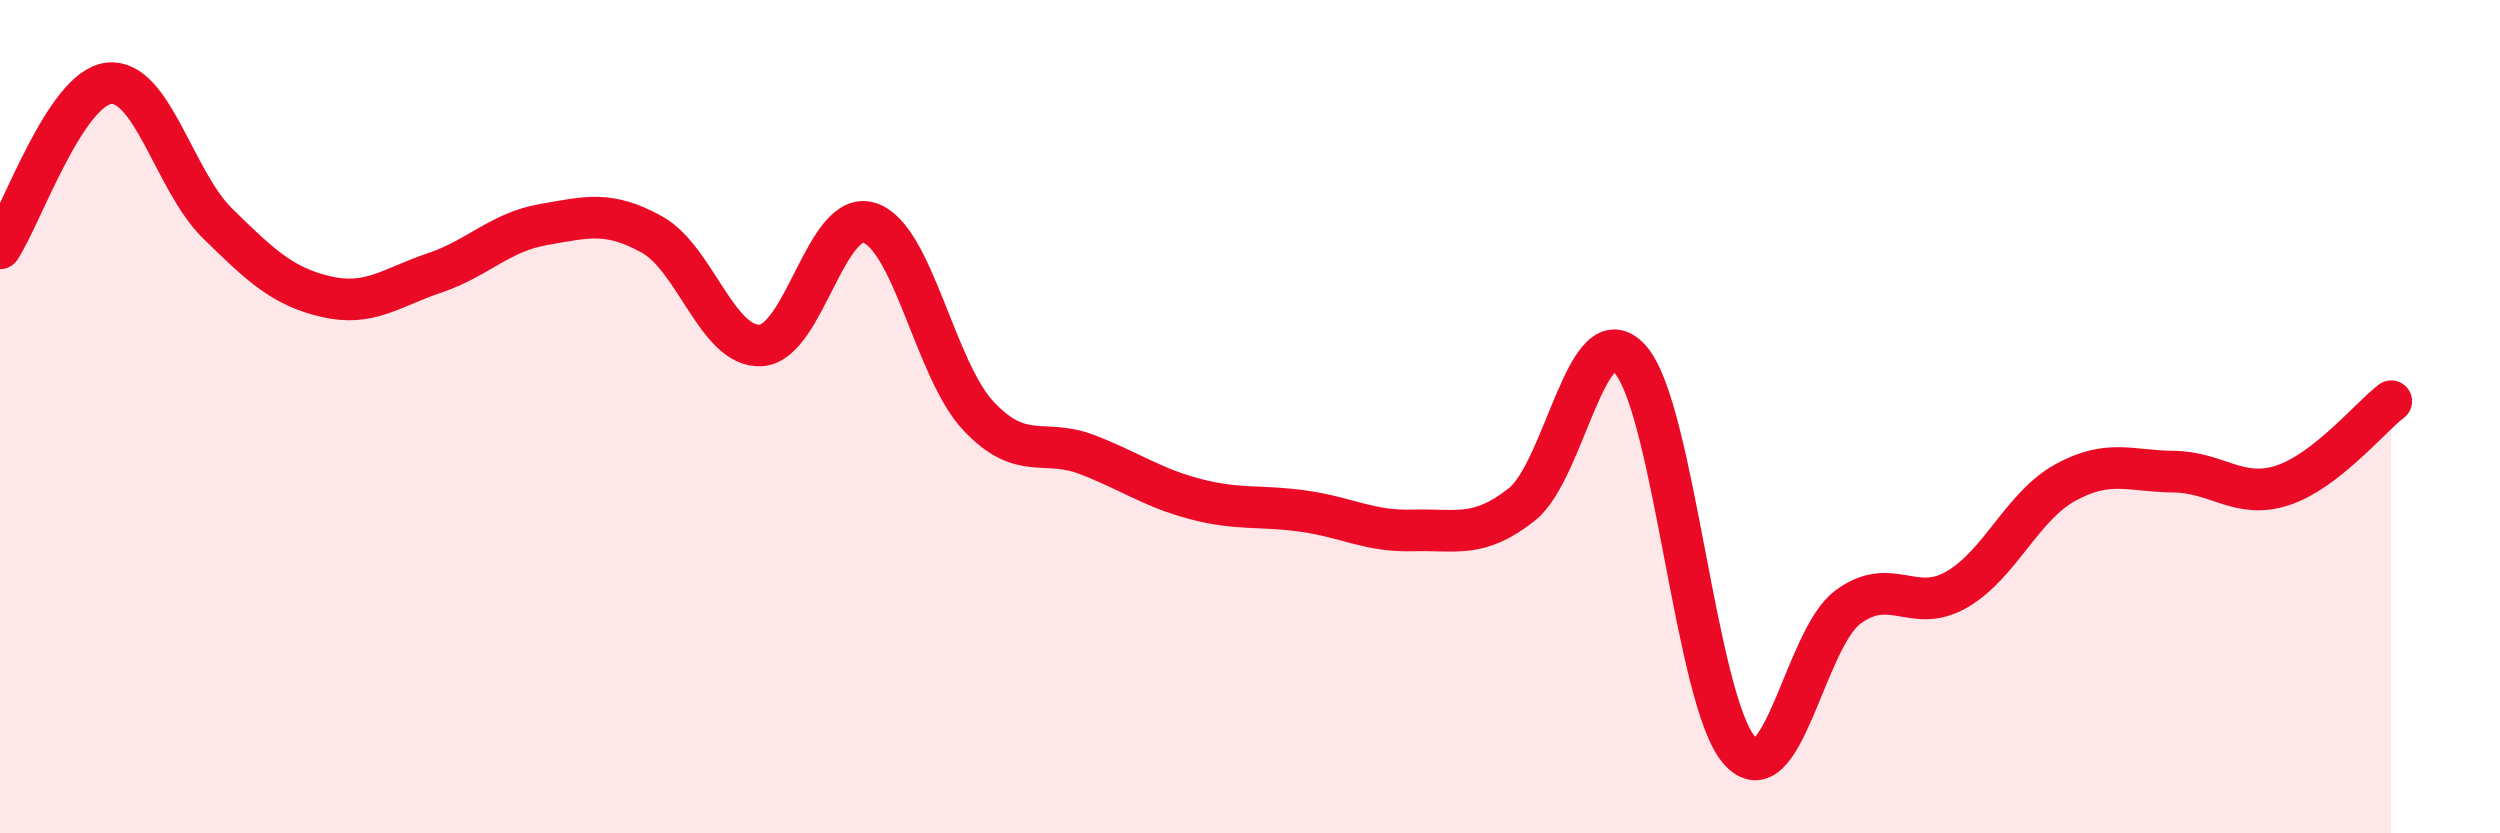
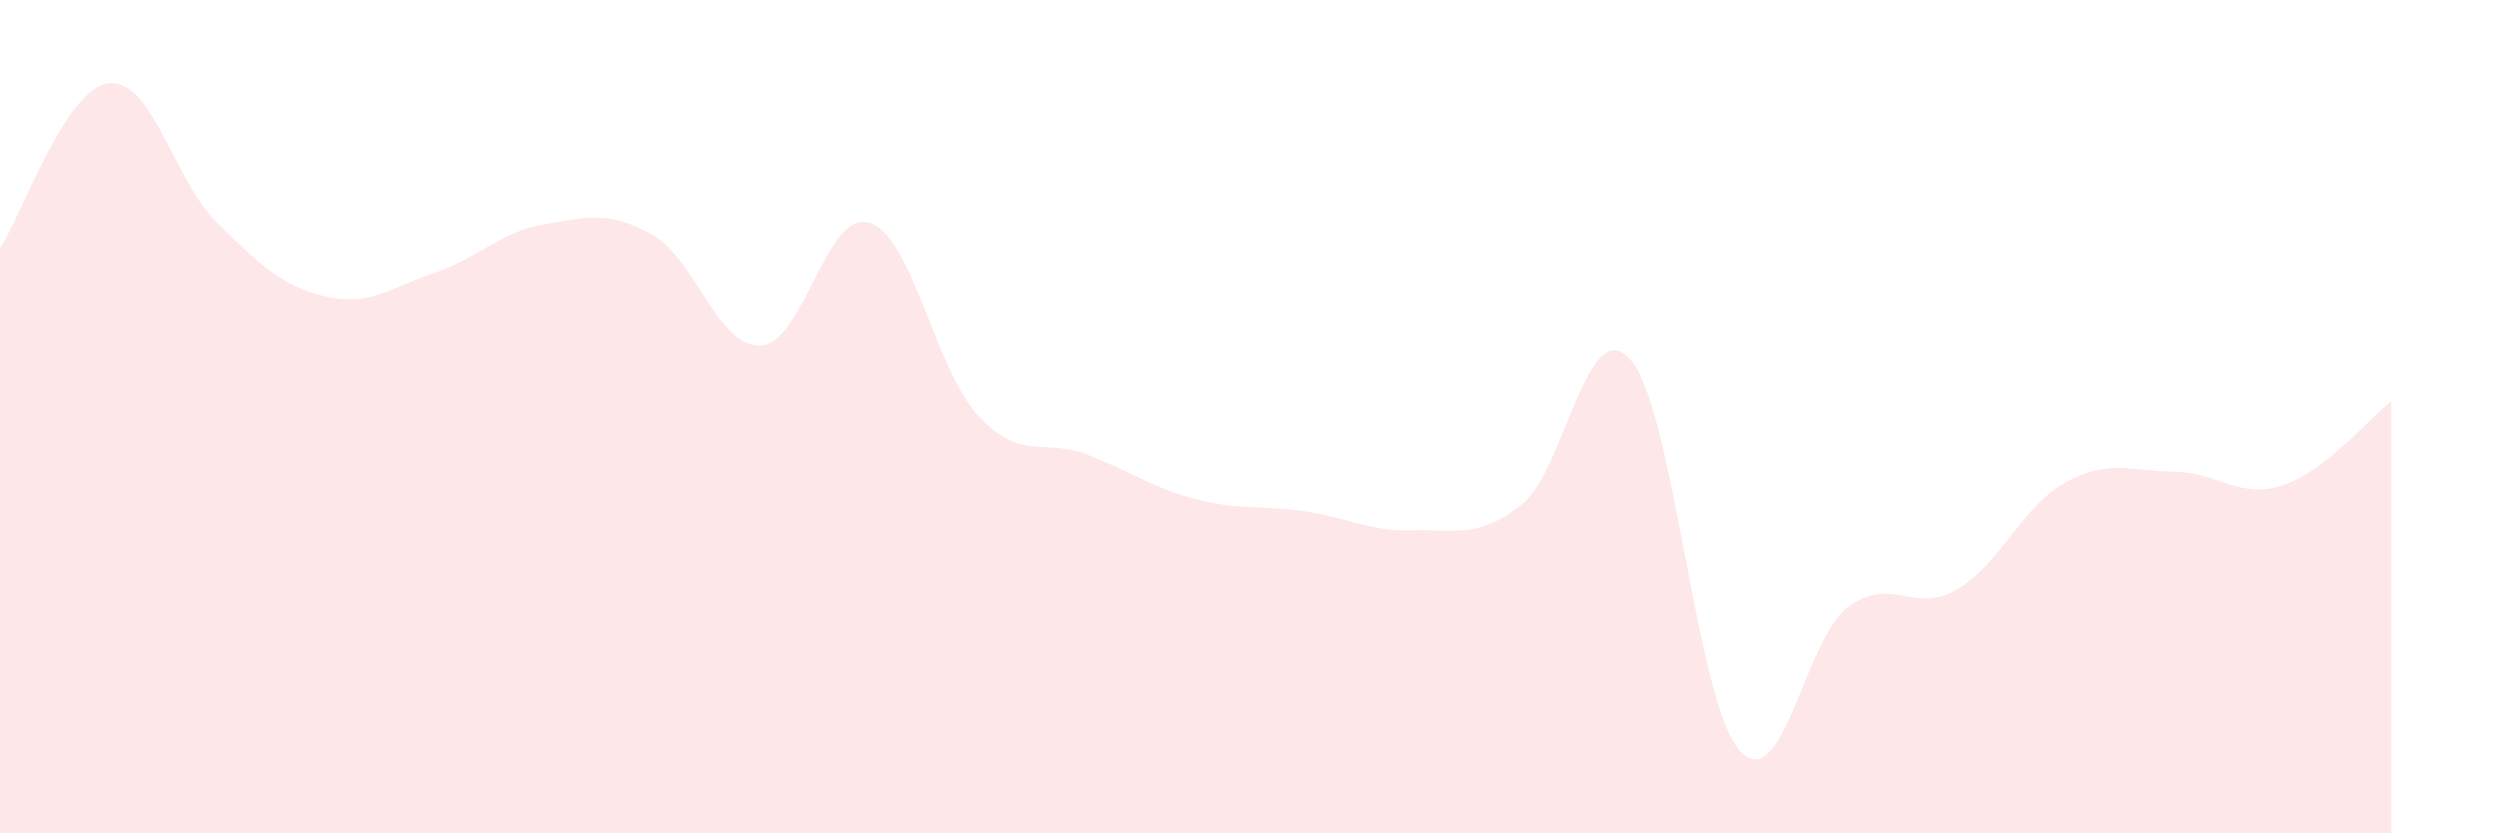
<svg xmlns="http://www.w3.org/2000/svg" width="60" height="20" viewBox="0 0 60 20">
  <path d="M 0,5.96 C 0.52,5.17 1.57,2.12 2.61,2 C 3.65,1.88 4.18,4.34 5.22,5.36 C 6.26,6.38 6.79,6.88 7.83,7.12 C 8.87,7.36 9.39,6.9 10.43,6.55 C 11.47,6.2 12,5.57 13.04,5.39 C 14.08,5.21 14.61,5.05 15.65,5.63 C 16.69,6.21 17.22,8.35 18.26,8.29 C 19.3,8.23 19.83,5.01 20.87,5.35 C 21.91,5.69 22.44,8.87 23.48,9.98 C 24.52,11.09 25.05,10.51 26.09,10.91 C 27.13,11.31 27.66,11.71 28.7,11.98 C 29.74,12.25 30.26,12.12 31.3,12.27 C 32.34,12.42 32.87,12.76 33.91,12.73 C 34.95,12.7 35.48,12.93 36.52,12.11 C 37.56,11.29 38.09,7.45 39.13,8.63 C 40.17,9.81 40.7,16.81 41.74,18 C 42.78,19.19 43.31,15.34 44.35,14.57 C 45.39,13.8 45.92,14.75 46.96,14.15 C 48,13.55 48.53,12.15 49.57,11.58 C 50.61,11.01 51.13,11.31 52.17,11.32 C 53.21,11.33 53.74,11.99 54.78,11.65 C 55.82,11.31 56.87,10.03 57.39,9.63L57.39 20L0 20Z" fill="#EB0A25" opacity="0.1" stroke-linecap="round" stroke-linejoin="round" />
-   <path d="M 0,5.96 C 0.52,5.17 1.57,2.12 2.61,2 C 3.65,1.88 4.18,4.34 5.22,5.36 C 6.26,6.38 6.79,6.88 7.83,7.12 C 8.87,7.36 9.39,6.9 10.43,6.55 C 11.47,6.2 12,5.57 13.04,5.39 C 14.08,5.21 14.61,5.05 15.65,5.63 C 16.69,6.21 17.22,8.35 18.26,8.29 C 19.3,8.23 19.83,5.01 20.87,5.35 C 21.91,5.69 22.44,8.87 23.48,9.98 C 24.52,11.09 25.05,10.51 26.09,10.91 C 27.13,11.31 27.66,11.71 28.7,11.98 C 29.74,12.25 30.26,12.12 31.3,12.27 C 32.34,12.42 32.87,12.76 33.91,12.73 C 34.95,12.7 35.48,12.93 36.52,12.11 C 37.56,11.29 38.09,7.45 39.13,8.63 C 40.17,9.81 40.7,16.81 41.74,18 C 42.78,19.19 43.31,15.34 44.35,14.57 C 45.39,13.8 45.92,14.75 46.96,14.15 C 48,13.55 48.53,12.15 49.57,11.58 C 50.61,11.01 51.13,11.31 52.17,11.32 C 53.21,11.33 53.74,11.99 54.78,11.65 C 55.82,11.31 56.87,10.03 57.39,9.63" stroke="#EB0A25" stroke-width="1" fill="none" stroke-linecap="round" stroke-linejoin="round" />
</svg>